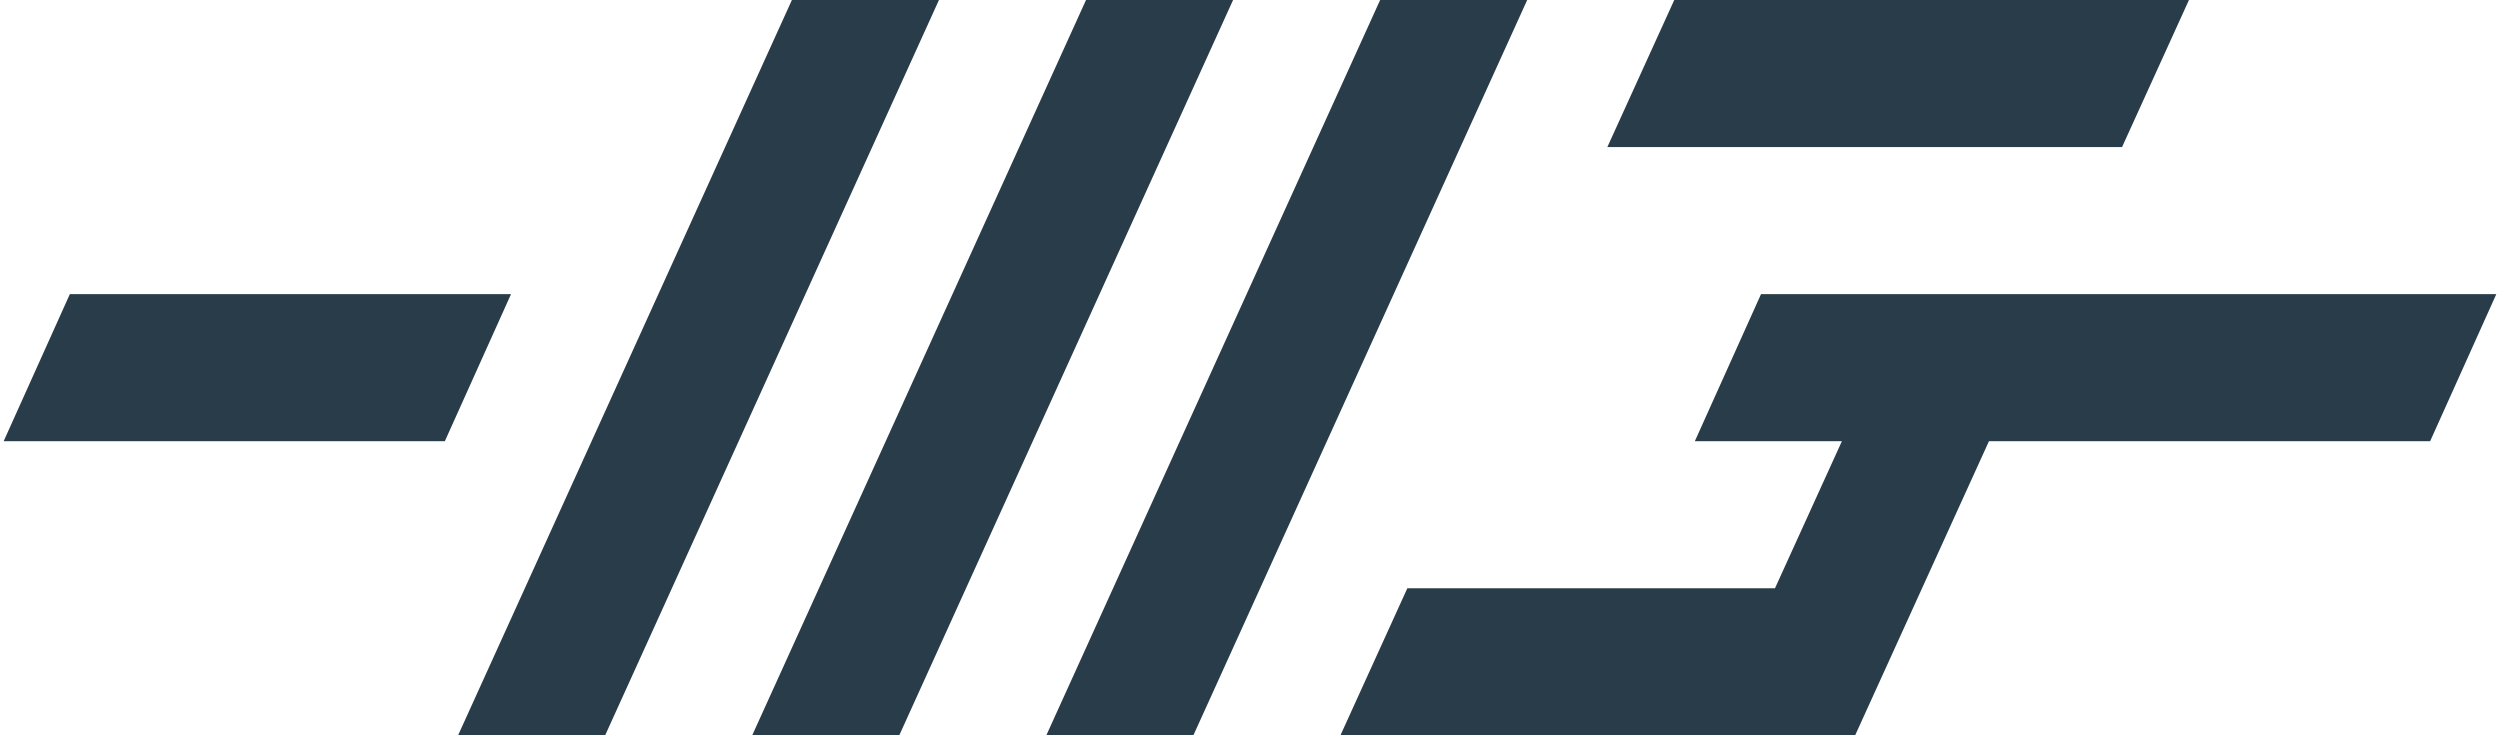
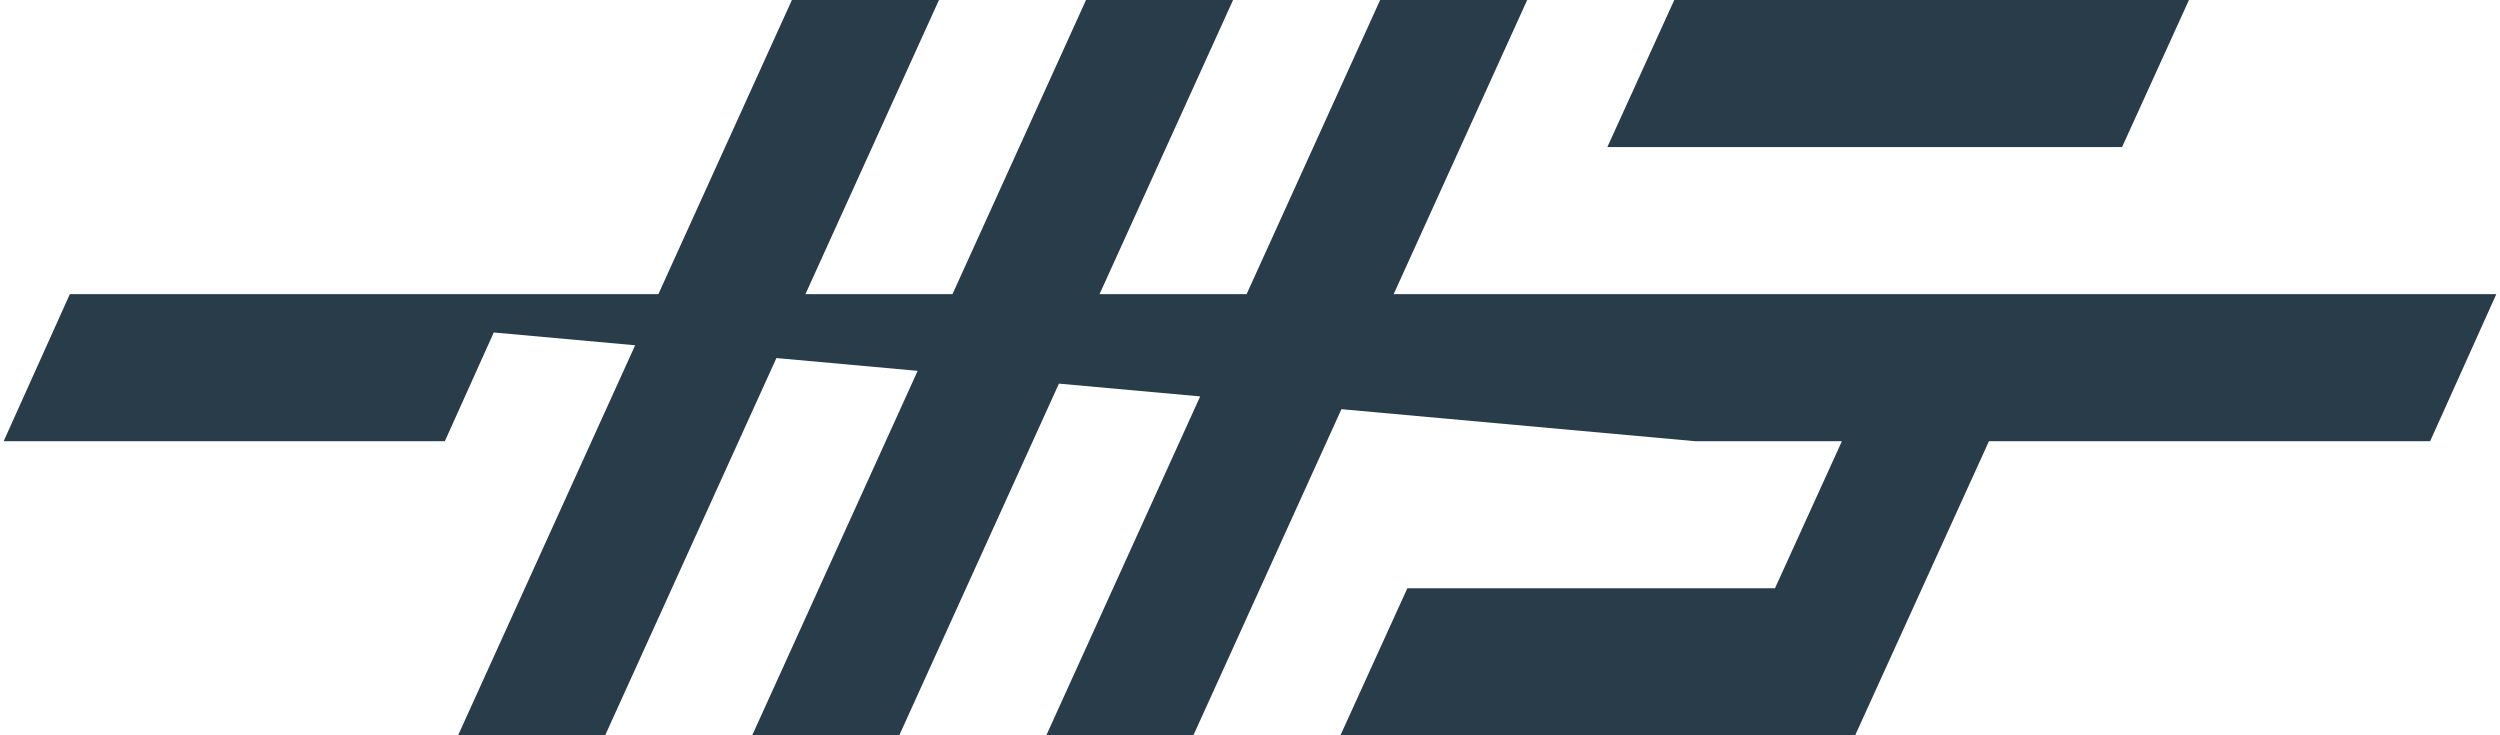
<svg xmlns="http://www.w3.org/2000/svg" x="0px" y="0px" viewBox="0 0 340 100" width="34" height="10" xml:space="preserve">
-   <path fill="#293c49" d="M 107.699 0 L 62.301 100 L 82.301 100 L 127.699 0 L 107.699 0 z M 147.699 0 L 102.301 100 L 122.301 100 L 167.699 0 L 147.699 0 z M 187.699 0 L 142.301 100 L 162.301 100 L 207.699 0 L 187.699 0 z M 227.699 0 L 218.6 20 L 288.6 20 L 297.699 0 L 227.699 0 z M 9.5 40 L 0.5 60 L 60.5 60 L 69.5 40 L 9.5 40 z M 239.5 40 L 230.5 60 L 250.5 60 L 241.4 80 L 191.4 80 L 182.301 100 L 252.301 100 L 270.5 60 L 330.5 60 L 339.5 40 L 239.5 40 z " />
+   <path fill="#293c49" d="M 107.699 0 L 62.301 100 L 82.301 100 L 127.699 0 L 107.699 0 z M 147.699 0 L 102.301 100 L 122.301 100 L 167.699 0 L 147.699 0 z M 187.699 0 L 142.301 100 L 162.301 100 L 207.699 0 L 187.699 0 z M 227.699 0 L 218.6 20 L 288.6 20 L 297.699 0 L 227.699 0 z M 9.5 40 L 0.5 60 L 60.5 60 L 69.5 40 L 9.5 40 z L 230.5 60 L 250.5 60 L 241.4 80 L 191.4 80 L 182.301 100 L 252.301 100 L 270.5 60 L 330.5 60 L 339.5 40 L 239.5 40 z " />
</svg>